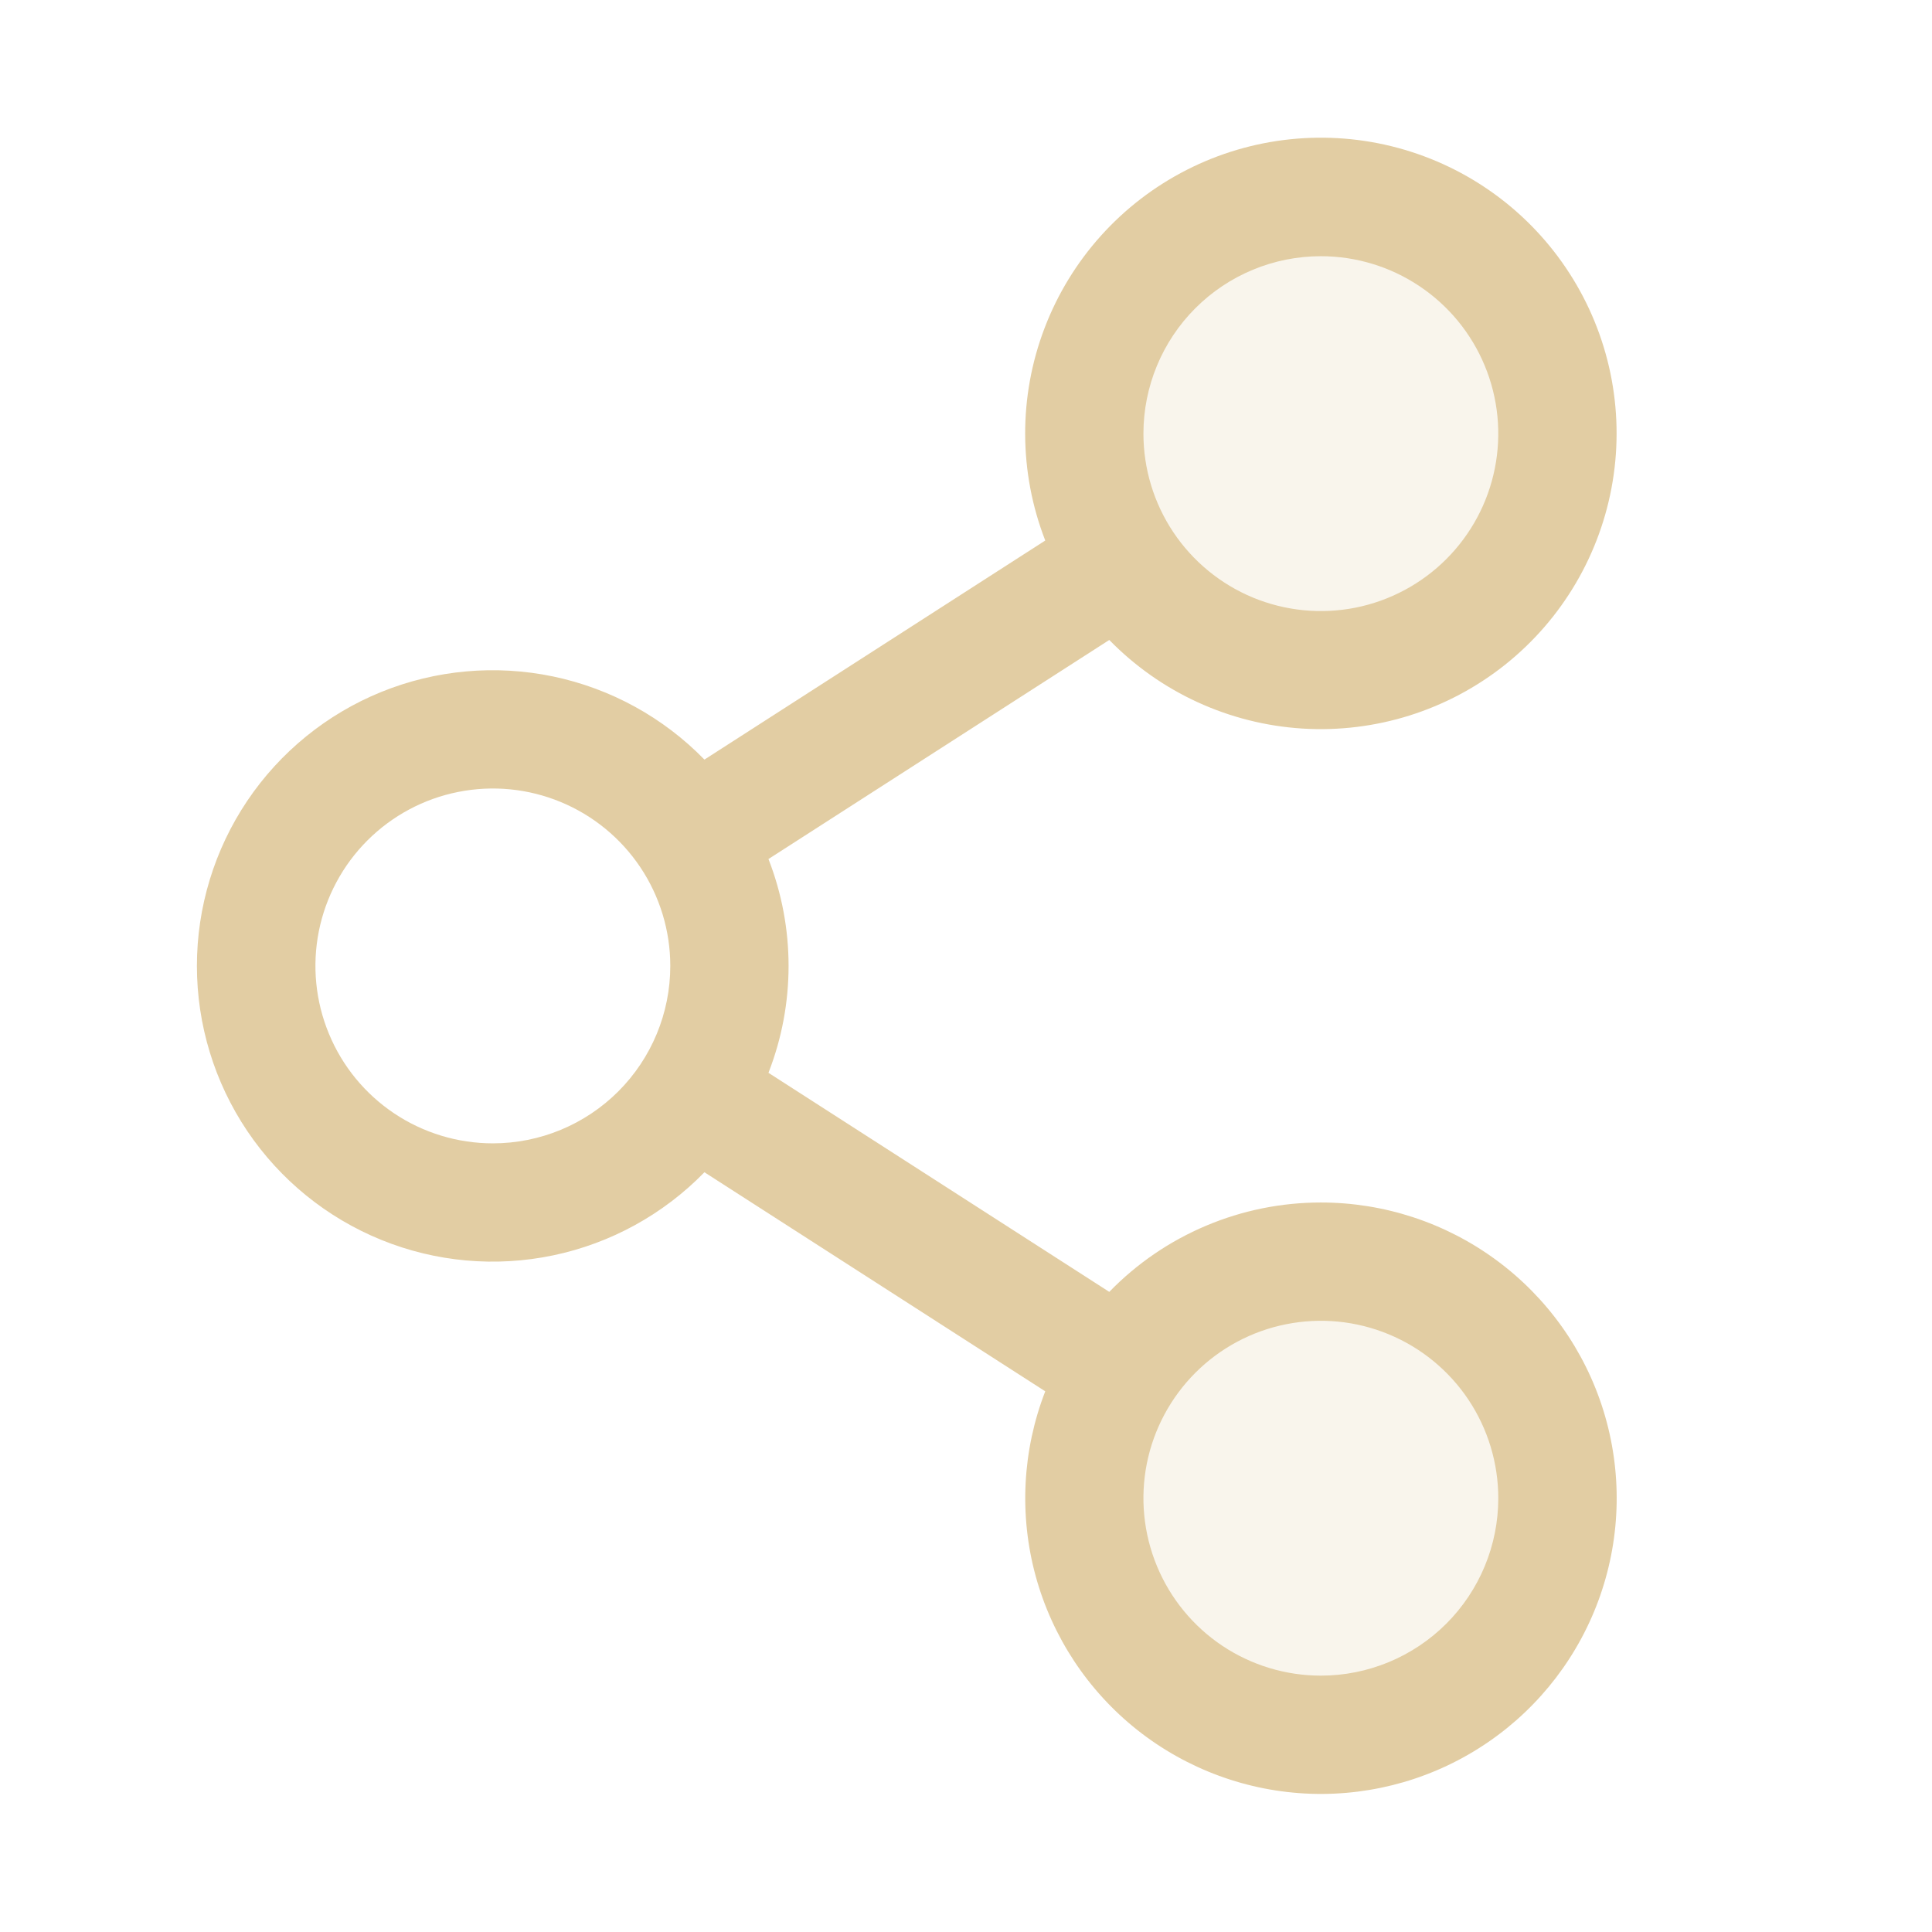
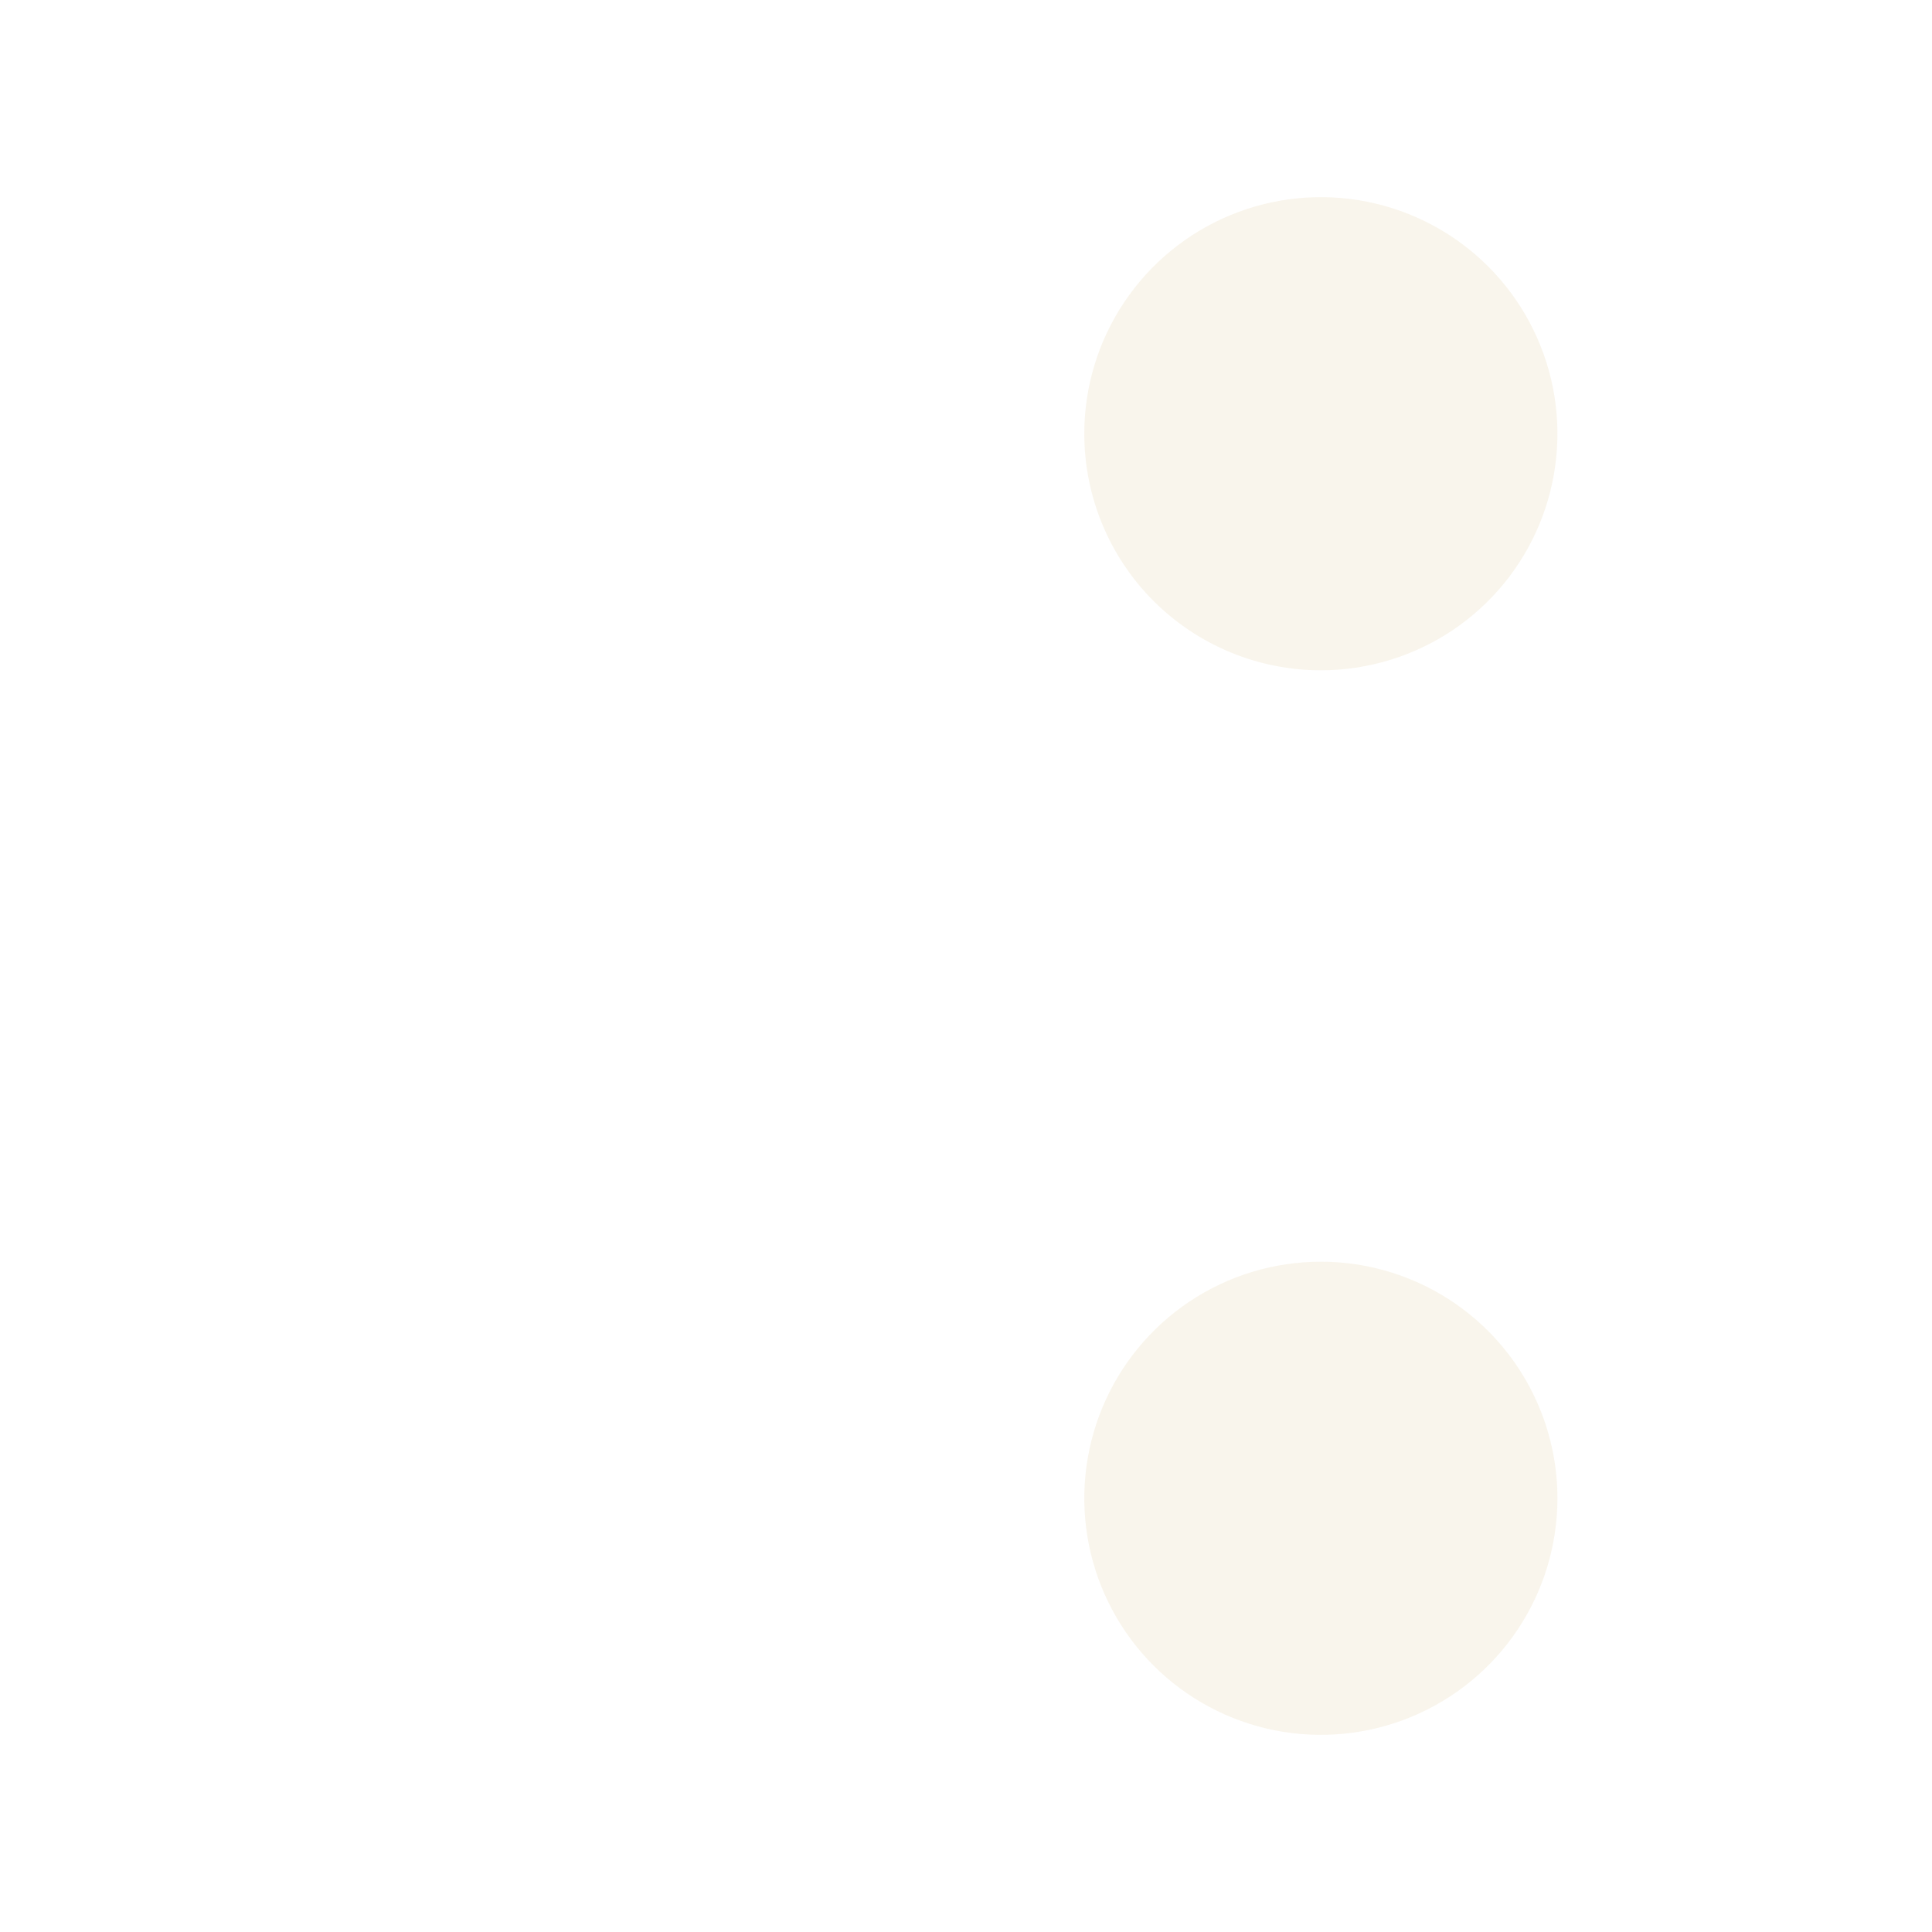
<svg xmlns="http://www.w3.org/2000/svg" width="49" height="49" viewBox="0 0 49 49" fill="none">
  <path opacity="0.2" d="M39.5 38C39.5 39.187 39.148 40.347 38.489 41.333C37.83 42.32 36.892 43.089 35.796 43.543C34.7 43.997 33.493 44.116 32.33 43.885C31.166 43.653 30.096 43.082 29.257 42.243C28.418 41.404 27.847 40.334 27.615 39.17C27.384 38.007 27.503 36.8 27.957 35.704C28.411 34.608 29.18 33.67 30.167 33.011C31.153 32.352 32.313 32 33.5 32C35.091 32 36.617 32.632 37.743 33.757C38.868 34.883 39.5 36.409 39.5 38ZM33.5 17C34.687 17 35.847 16.648 36.833 15.989C37.82 15.329 38.589 14.393 39.043 13.296C39.497 12.2 39.616 10.993 39.385 9.829C39.153 8.666 38.582 7.596 37.743 6.757C36.904 5.918 35.834 5.347 34.67 5.115C33.507 4.884 32.3 5.003 31.204 5.457C30.108 5.911 29.171 6.68 28.511 7.667C27.852 8.653 27.5 9.813 27.5 11C27.5 12.591 28.132 14.117 29.257 15.243C30.383 16.368 31.909 17 33.5 17Z" fill="#E2CDA3" />
-   <path d="M33.5 30.498C32.499 30.498 31.509 30.698 30.587 31.088C29.665 31.477 28.831 32.047 28.134 32.765L19.49 27.209C20.17 25.466 20.17 23.53 19.49 21.787L28.134 16.231C29.432 17.561 31.178 18.362 33.033 18.478C34.888 18.593 36.72 18.016 38.174 16.858C39.627 15.7 40.599 14.043 40.901 12.209C41.203 10.375 40.813 8.495 39.806 6.932C38.8 5.369 37.25 4.236 35.455 3.751C33.661 3.267 31.75 3.466 30.095 4.31C28.439 5.154 27.155 6.583 26.493 8.32C25.83 10.056 25.837 11.977 26.51 13.709L17.866 19.265C16.825 18.197 15.489 17.462 14.029 17.157C12.569 16.852 11.051 16.989 9.669 17.55C8.287 18.112 7.104 19.073 6.271 20.311C5.439 21.549 4.994 23.006 4.994 24.498C4.994 25.99 5.439 27.448 6.271 28.685C7.104 29.923 8.287 30.884 9.669 31.446C11.051 32.008 12.569 32.145 14.029 31.839C15.489 31.534 16.825 30.8 17.866 29.731L26.51 35.287C25.931 36.78 25.845 38.42 26.265 39.966C26.686 41.511 27.59 42.882 28.845 43.877C30.101 44.871 31.642 45.438 33.243 45.494C34.843 45.549 36.42 45.091 37.742 44.185C39.063 43.28 40.06 41.976 40.586 40.463C41.113 38.95 41.141 37.308 40.667 35.778C40.193 34.248 39.241 32.91 37.951 31.96C36.662 31.01 35.102 30.498 33.5 30.498ZM33.5 6.498C34.39 6.498 35.26 6.762 36 7.257C36.74 7.751 37.317 8.454 37.657 9.276C37.998 10.098 38.087 11.003 37.913 11.876C37.74 12.749 37.311 13.551 36.682 14.18C36.053 14.809 35.251 15.238 34.378 15.412C33.505 15.585 32.6 15.496 31.778 15.156C30.956 14.815 30.253 14.238 29.758 13.498C29.264 12.758 29 11.888 29 10.998C29 9.805 29.474 8.66 30.318 7.816C31.162 6.972 32.306 6.498 33.5 6.498ZM12.5 28.998C11.61 28.998 10.74 28.734 10 28.24C9.26 27.745 8.683 27.043 8.343 26.22C8.002 25.398 7.913 24.493 8.086 23.62C8.26 22.747 8.689 21.945 9.318 21.316C9.947 20.687 10.749 20.258 11.622 20.085C12.495 19.911 13.4 20 14.222 20.341C15.044 20.681 15.747 21.258 16.242 21.998C16.736 22.738 17 23.608 17 24.498C17 25.692 16.526 26.836 15.682 27.68C14.838 28.524 13.693 28.998 12.5 28.998ZM33.5 42.498C32.61 42.498 31.74 42.234 31 41.74C30.26 41.245 29.683 40.542 29.343 39.72C29.002 38.898 28.913 37.993 29.086 37.12C29.26 36.247 29.689 35.446 30.318 34.816C30.947 34.187 31.749 33.758 32.622 33.585C33.495 33.411 34.4 33.5 35.222 33.841C36.044 34.181 36.747 34.758 37.242 35.498C37.736 36.238 38 37.108 38 37.998C38 39.192 37.526 40.336 36.682 41.18C35.838 42.024 34.693 42.498 33.5 42.498Z" fill="#E2CDA3" />
</svg>